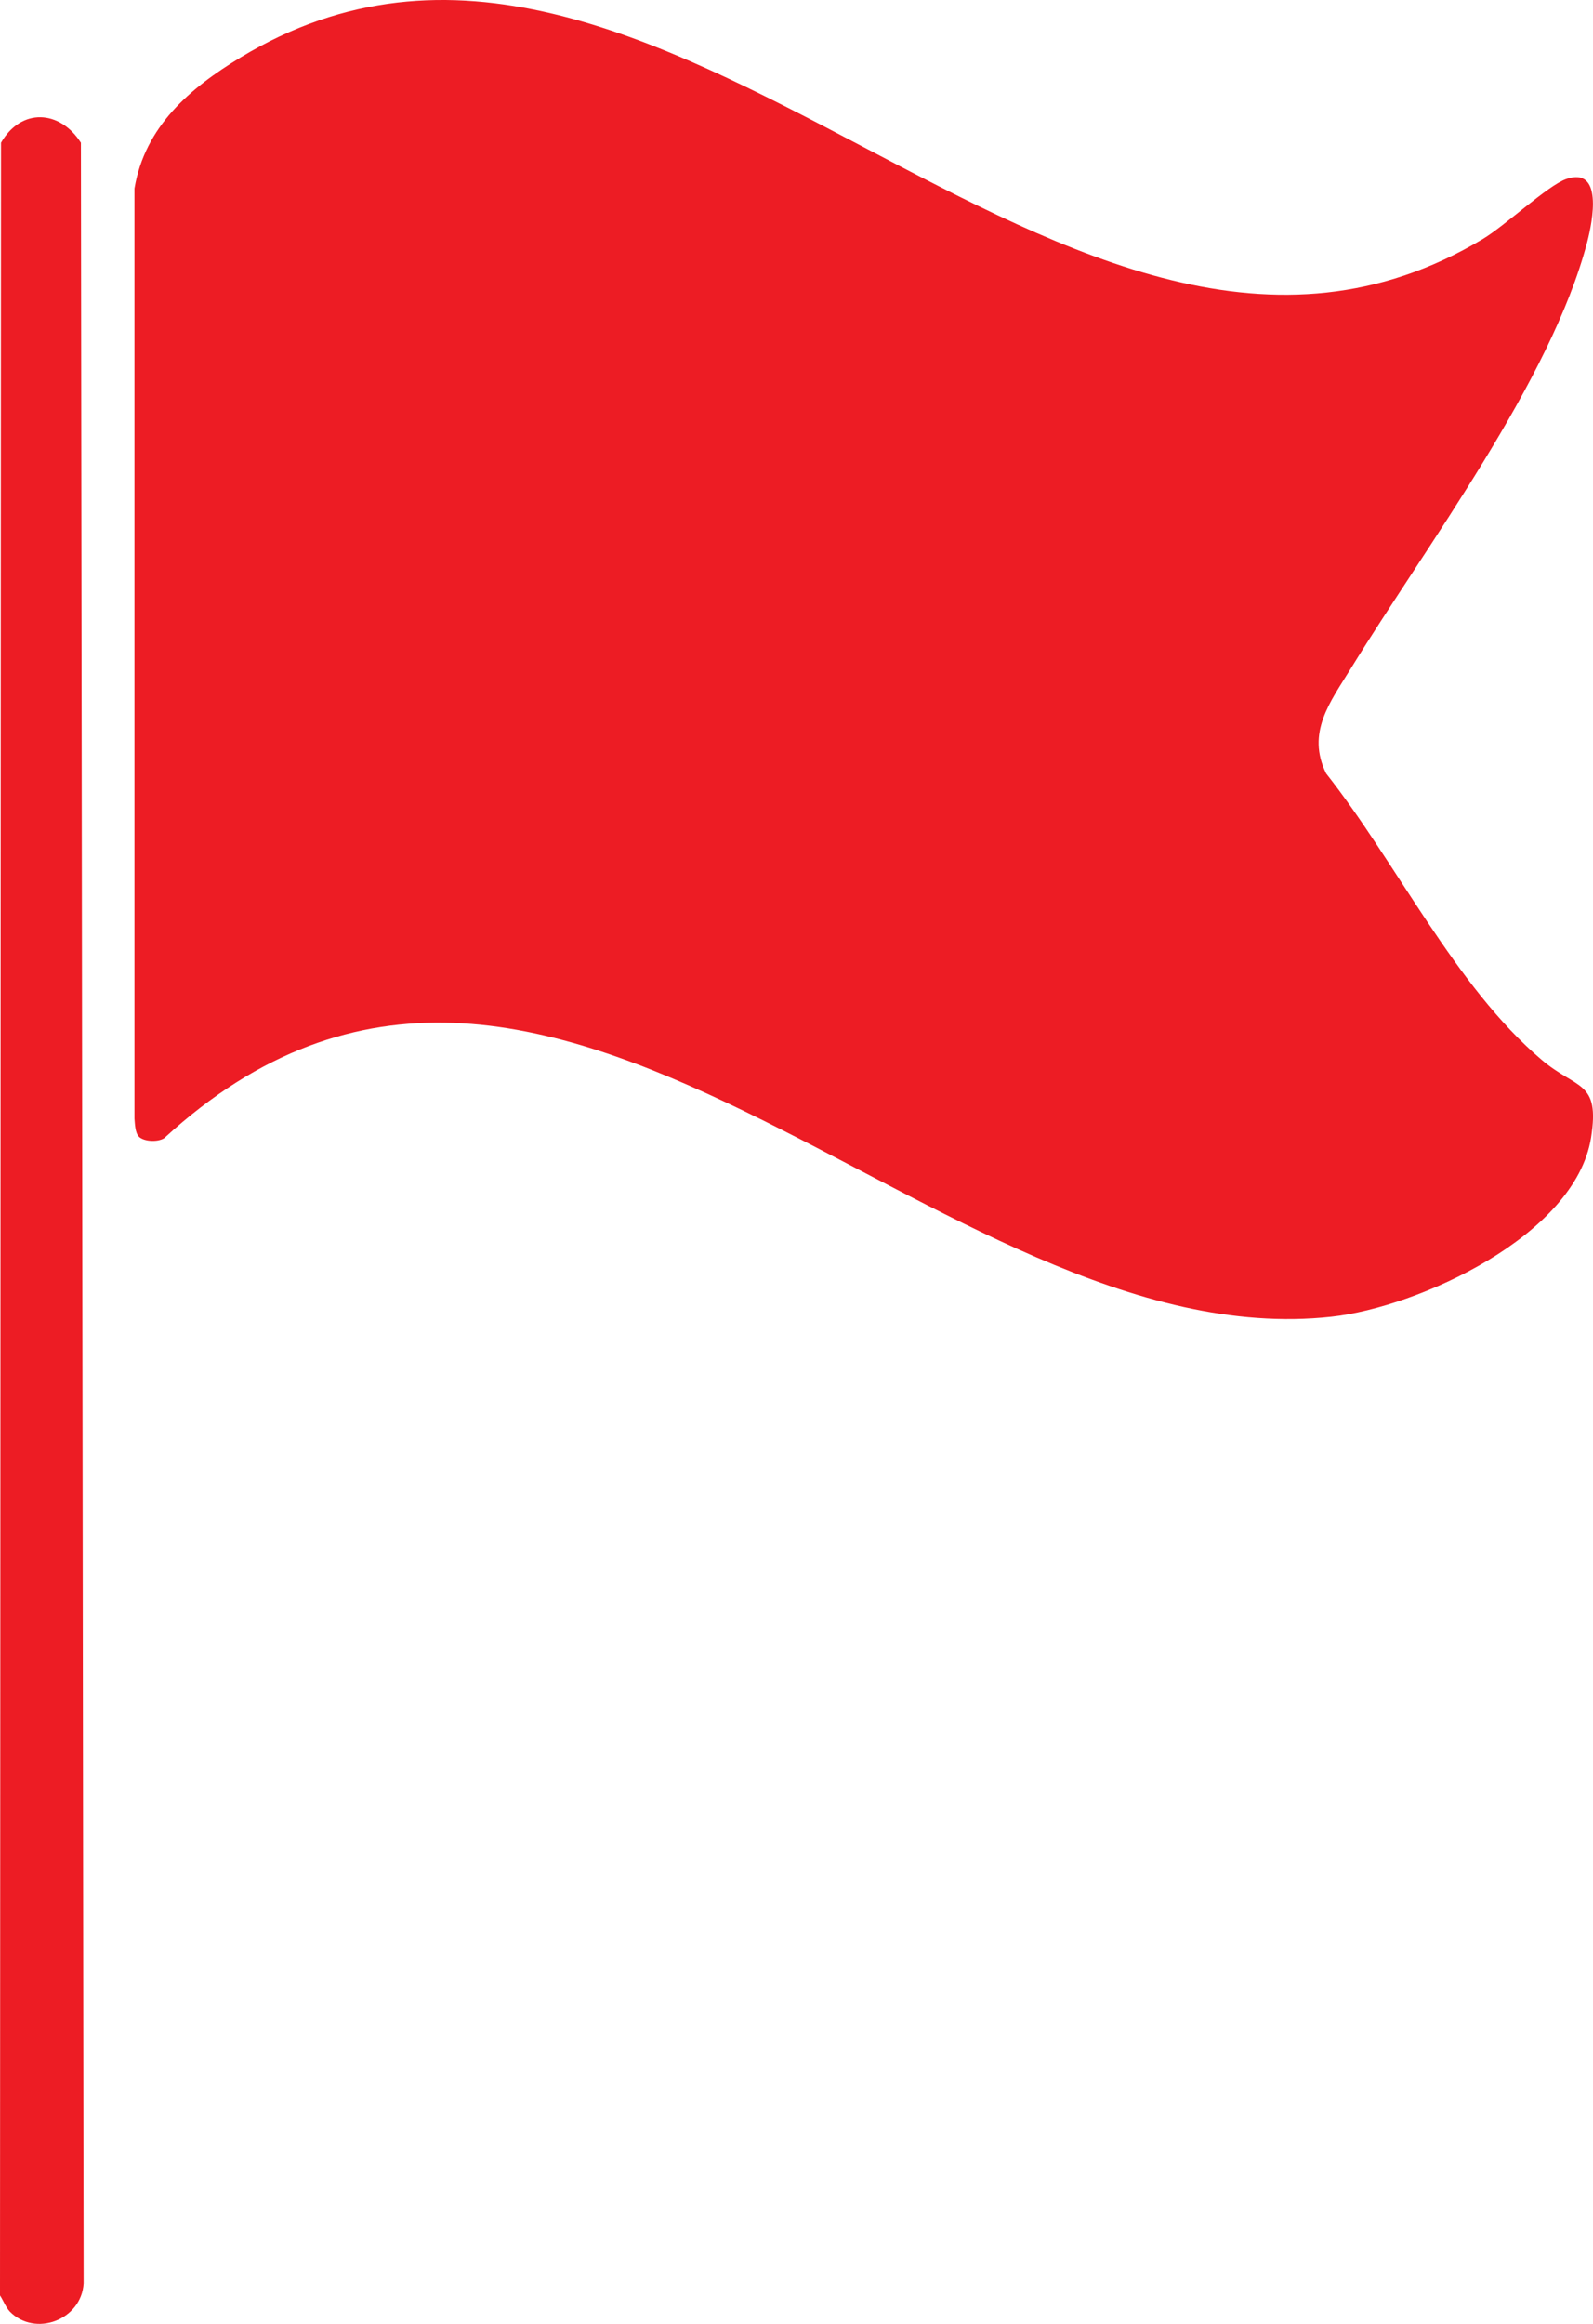
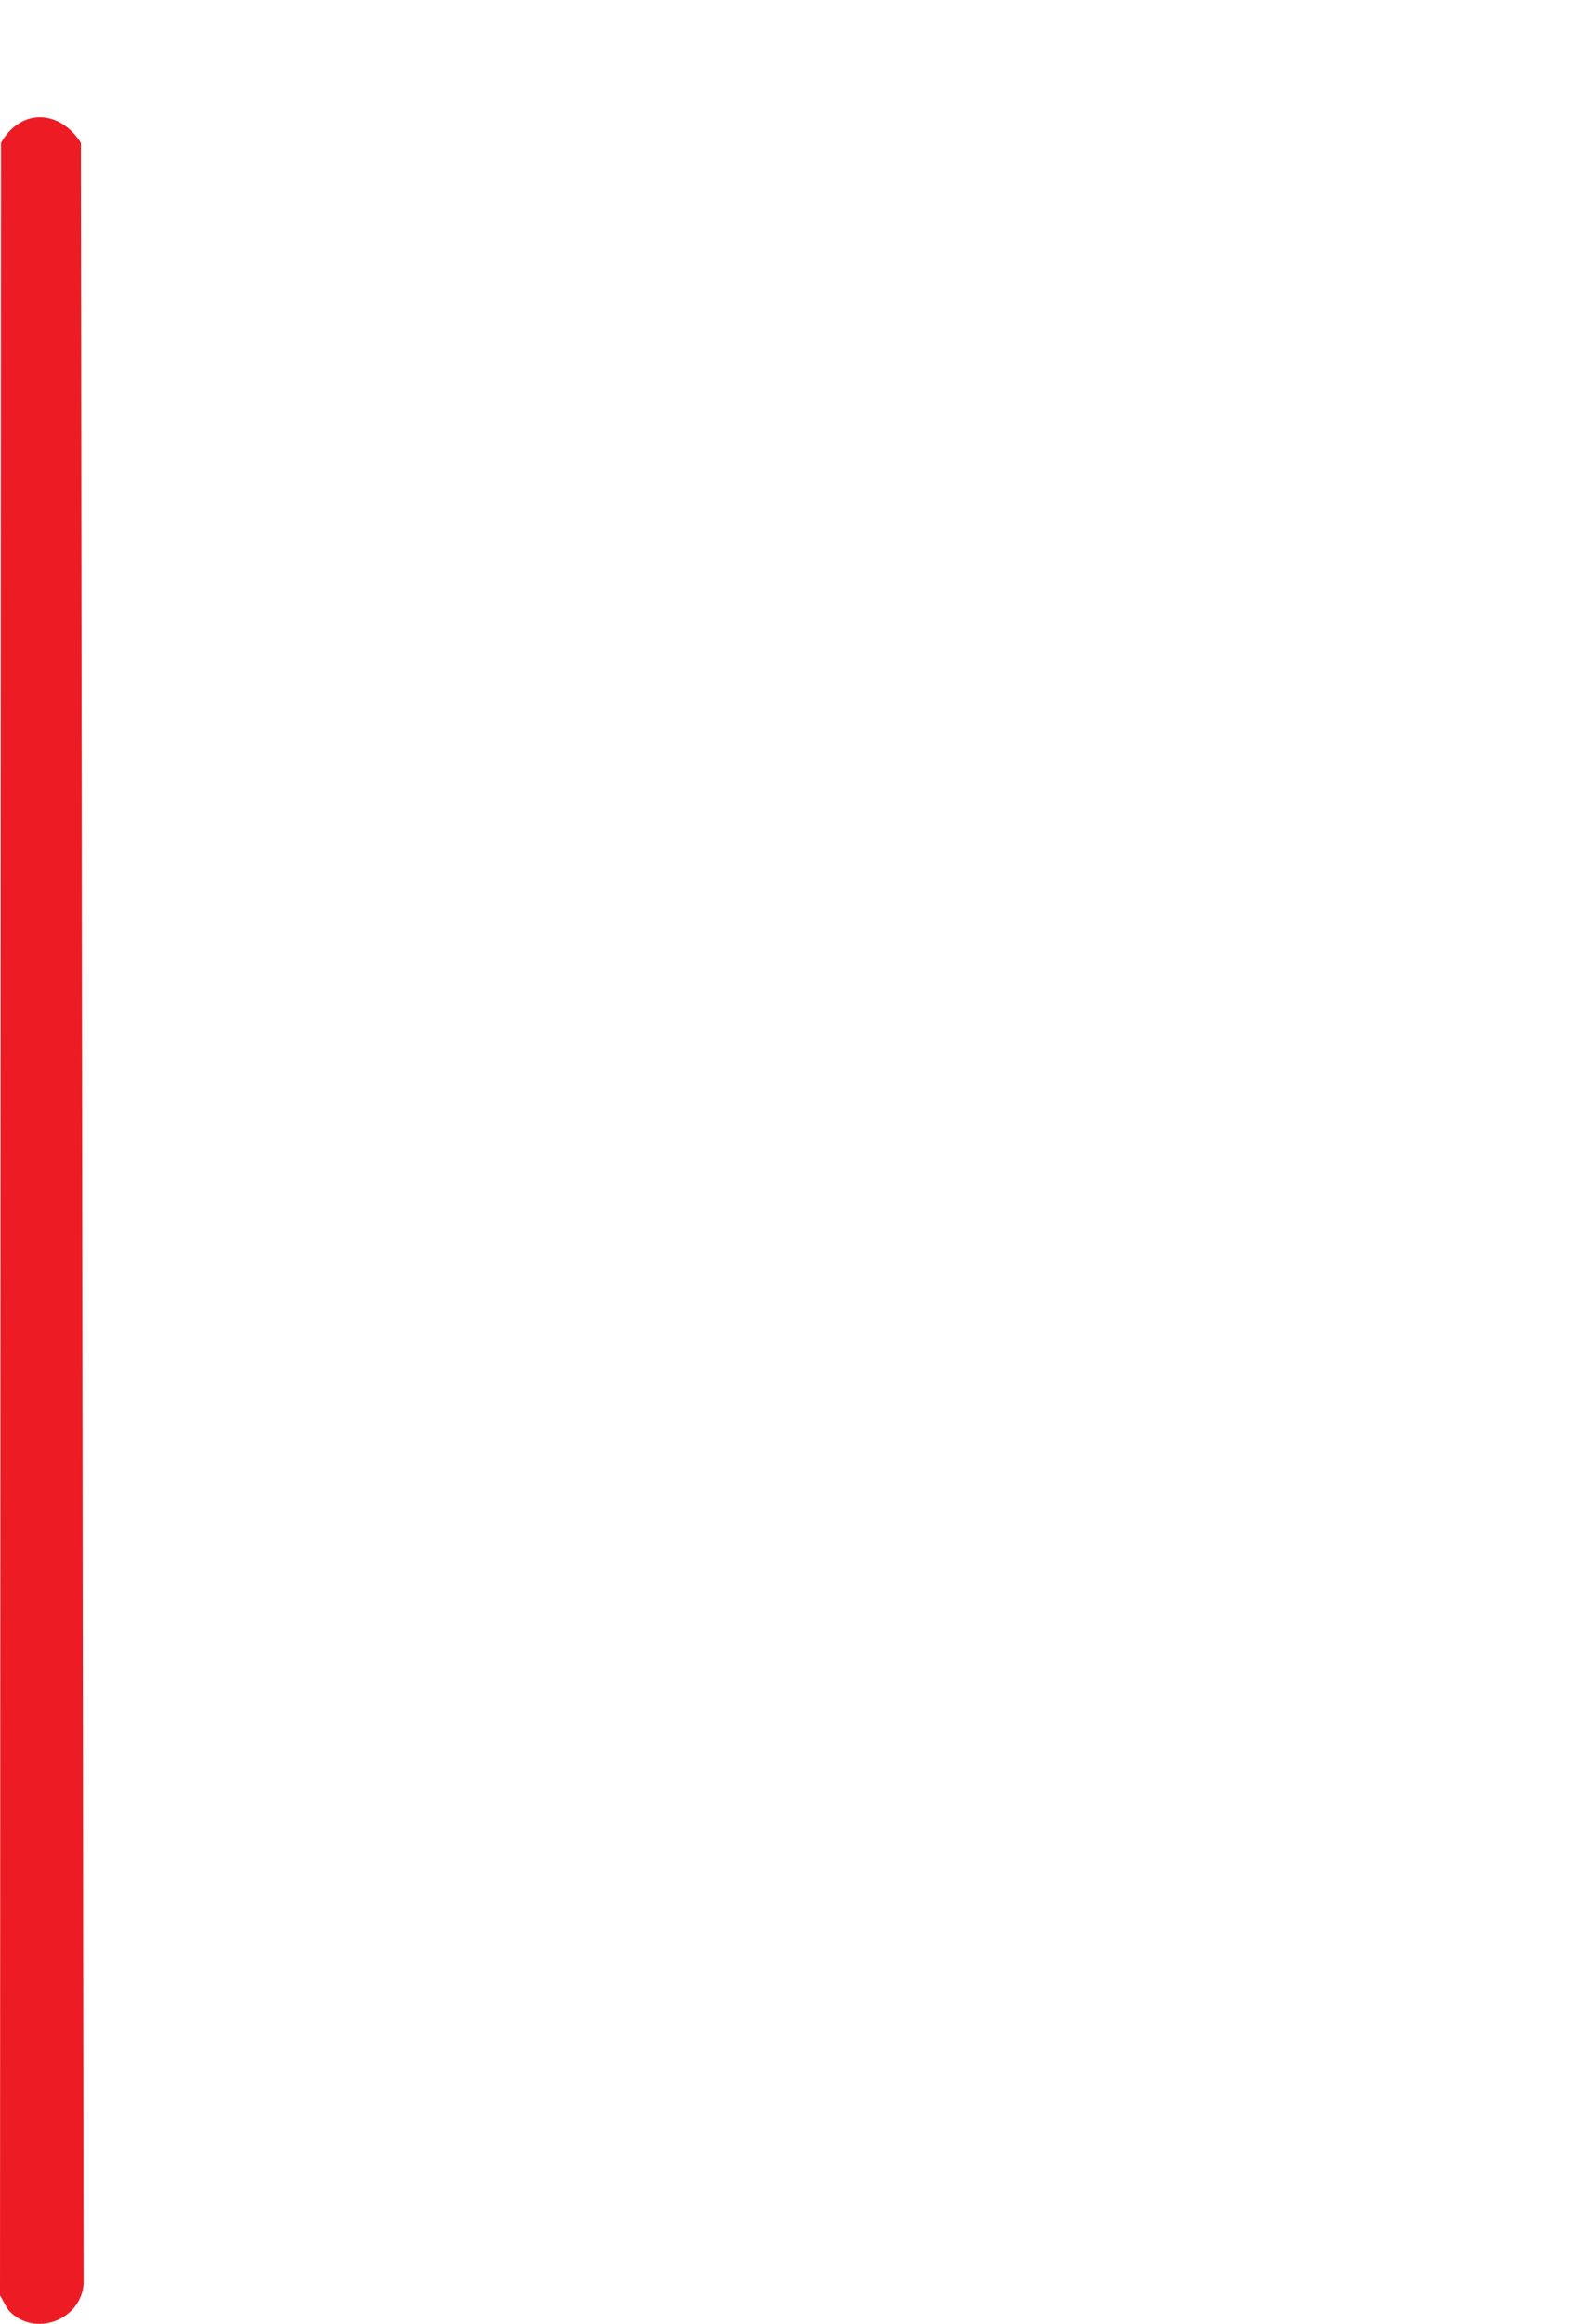
<svg xmlns="http://www.w3.org/2000/svg" width="24" height="35" viewBox="0 0 24 35" fill="none">
-   <path d="M2.092 17.118C2.035 17.06 2.033 16.927 2.026 16.847V2.839C2.183 1.903 2.864 1.326 3.623 0.866C9.937 -2.96 16.059 7.355 22.335 3.603C22.681 3.396 23.315 2.796 23.596 2.697C24.155 2.503 23.996 3.327 23.913 3.645C23.363 5.741 21.484 8.224 20.347 10.076C20.04 10.575 19.679 11.034 19.979 11.649C21.038 12.99 21.92 14.851 23.223 15.959C23.757 16.415 24.107 16.267 23.971 17.133C23.736 18.609 21.372 19.687 20.06 19.831C14.102 20.483 8.274 11.813 2.474 17.142C2.378 17.204 2.168 17.196 2.091 17.118H2.092Z" fill="#ED1C24" />
  <path d="M0.147 34.813C0.09 34.755 0.048 34.645 0 34.572L0.015 2.15C0.32 1.621 0.903 1.655 1.219 2.15L1.26 34.391C1.227 34.942 0.53 35.204 0.146 34.813H0.147Z" fill="#ED1C24" />
</svg>